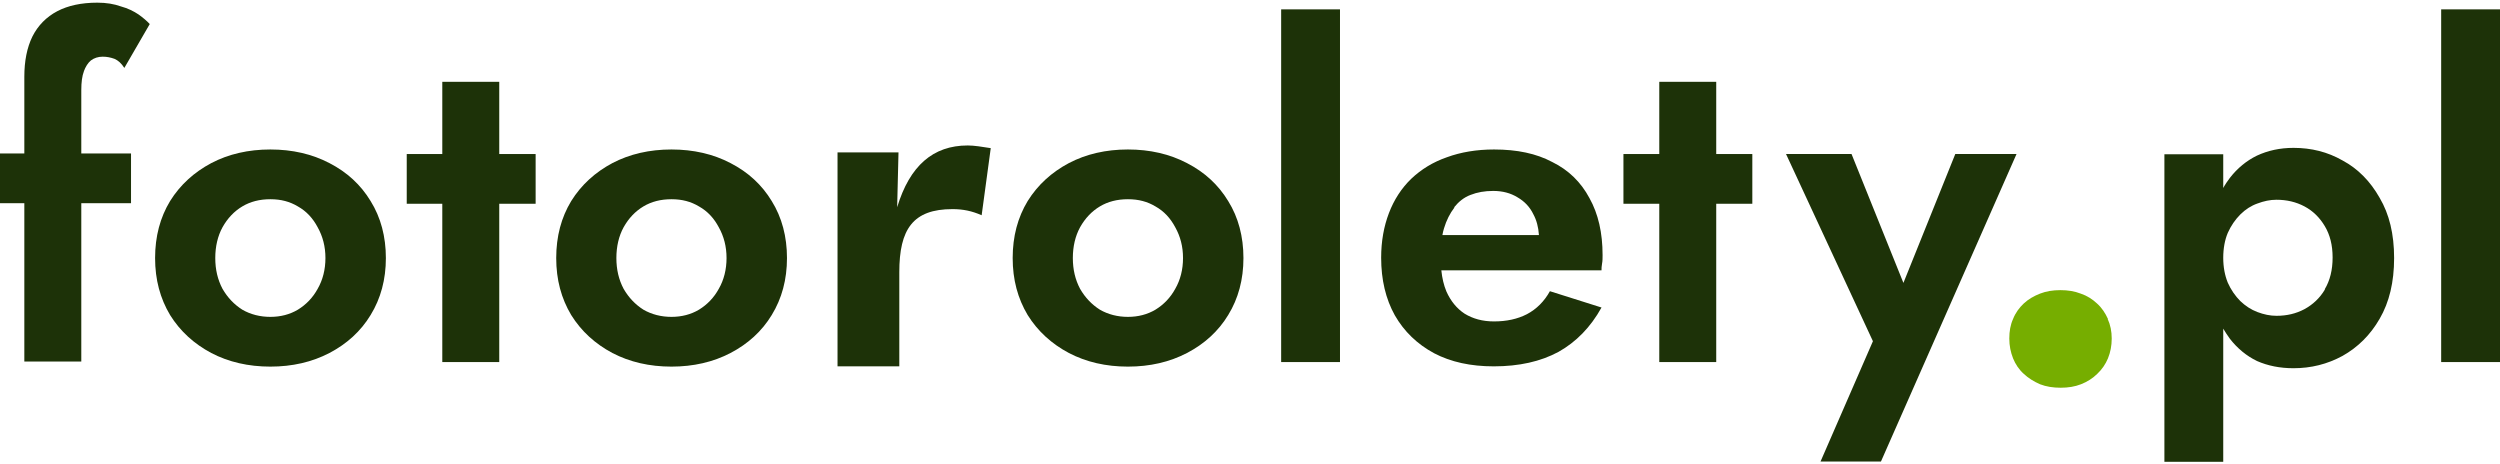
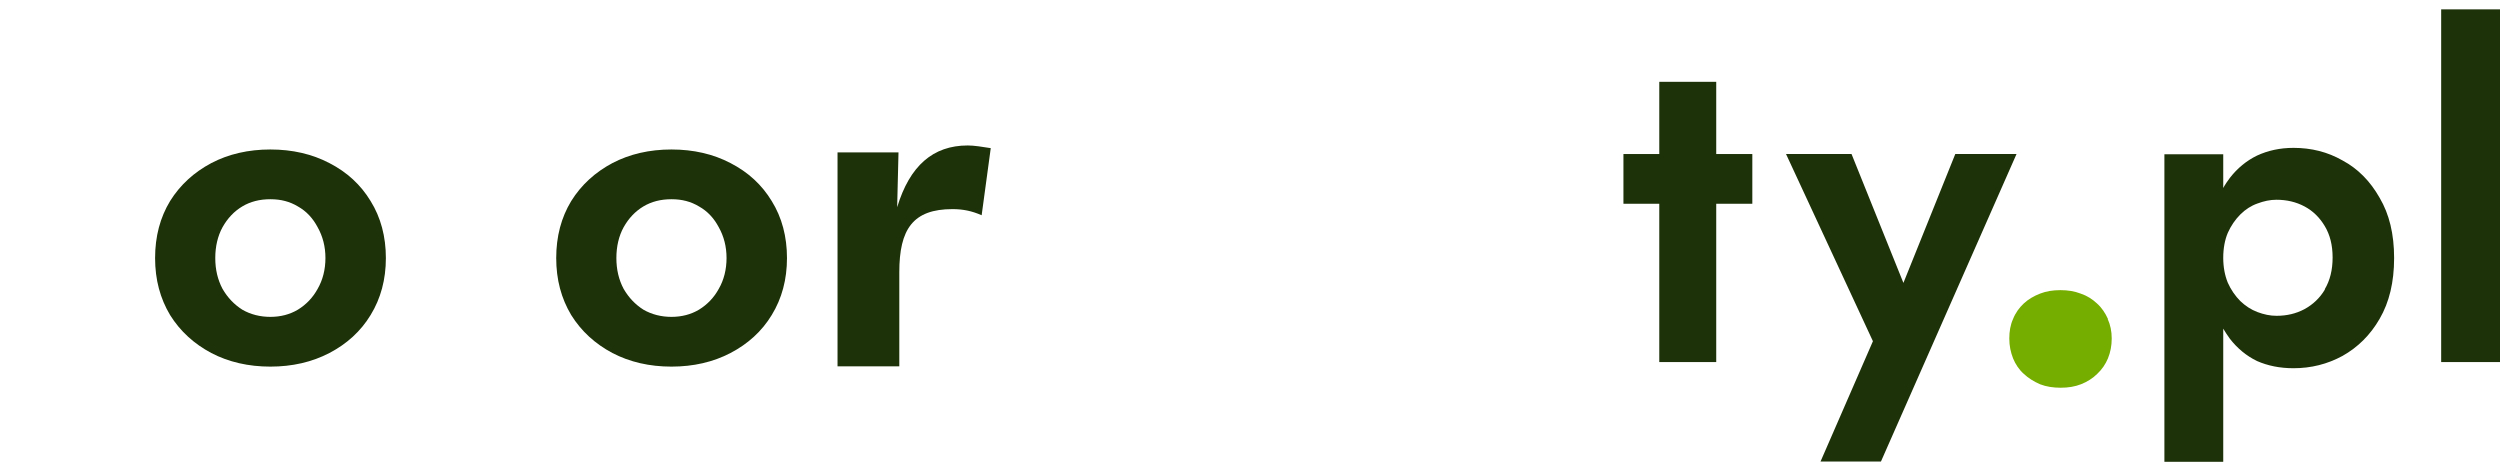
<svg xmlns="http://www.w3.org/2000/svg" width="183" height="34" viewBox="0 0 183 34" fill="none">
  <path d="M71.857 15.757C71.153 15.444 70.487 15.307 69.724 15.307C66.827 15.307 65.829 16.775 65.829 19.926V26.817H61.307V11.157H65.77L65.672 15.17C66.592 12.136 68.295 10.648 70.84 10.648C71.309 10.648 71.897 10.746 72.523 10.844L71.857 15.757Z" fill="#1D3208" />
-   <path d="M6.127 5.246C6.264 4.874 6.44 4.6 6.655 4.423C6.89 4.247 7.184 4.149 7.517 4.149C7.83 4.149 8.104 4.208 8.378 4.306C8.652 4.423 8.887 4.639 9.102 4.972L10.962 1.761C10.766 1.546 10.492 1.311 10.139 1.057C9.787 0.822 9.357 0.606 8.848 0.469C8.358 0.293 7.791 0.195 7.125 0.195C5.951 0.195 4.972 0.411 4.189 0.822C3.406 1.233 2.78 1.859 2.368 2.681C1.977 3.484 1.781 4.463 1.781 5.618V11.235H0V14.876H1.781V26.464H5.951V14.876H9.591V11.235H5.951V6.596C5.951 6.029 6.009 5.559 6.146 5.206L6.127 5.246Z" fill="#1D3208" />
  <path d="M24.116 11.94C22.843 11.274 21.395 10.942 19.79 10.942C18.185 10.942 16.736 11.274 15.464 11.94C14.211 12.606 13.193 13.525 12.449 14.72C11.725 15.914 11.353 17.303 11.353 18.889C11.353 20.474 11.725 21.845 12.449 23.058C13.193 24.252 14.211 25.172 15.464 25.838C16.736 26.503 18.185 26.836 19.79 26.836C21.395 26.836 22.843 26.503 24.116 25.838C25.388 25.172 26.406 24.252 27.13 23.058C27.874 21.845 28.246 20.455 28.246 18.889C28.246 17.323 27.874 15.914 27.13 14.72C26.406 13.525 25.408 12.606 24.116 11.94ZM23.254 21.14C22.902 21.786 22.413 22.295 21.806 22.667C21.219 23.019 20.534 23.195 19.79 23.195C19.046 23.195 18.341 23.019 17.735 22.667C17.147 22.295 16.658 21.786 16.286 21.14C15.934 20.474 15.758 19.731 15.758 18.889C15.758 18.047 15.934 17.284 16.286 16.638C16.658 15.972 17.147 15.463 17.735 15.111C18.322 14.759 19.007 14.583 19.79 14.583C20.573 14.583 21.219 14.759 21.806 15.111C22.432 15.463 22.902 15.972 23.254 16.638C23.626 17.303 23.822 18.047 23.822 18.889C23.822 19.731 23.626 20.494 23.254 21.14Z" fill="#1D3208" />
-   <path d="M36.545 5.989H32.376V11.275H29.773V14.915H32.376V26.503H36.545V14.915H39.208V11.275H36.545V5.989Z" fill="#1D3208" />
  <path d="M53.477 11.94C52.205 11.274 50.756 10.942 49.151 10.942C47.546 10.942 46.097 11.274 44.825 11.94C43.572 12.606 42.555 13.525 41.811 14.72C41.087 15.914 40.715 17.303 40.715 18.889C40.715 20.474 41.087 21.845 41.811 23.058C42.555 24.252 43.572 25.172 44.825 25.838C46.097 26.503 47.546 26.836 49.151 26.836C50.756 26.836 52.205 26.503 53.477 25.838C54.749 25.172 55.767 24.252 56.492 23.058C57.235 21.845 57.607 20.455 57.607 18.889C57.607 17.323 57.235 15.914 56.492 14.72C55.767 13.525 54.769 12.606 53.477 11.94ZM52.616 21.14C52.263 21.786 51.774 22.295 51.167 22.667C50.58 23.019 49.895 23.195 49.151 23.195C48.407 23.195 47.703 23.019 47.096 22.667C46.509 22.295 46.019 21.786 45.647 21.14C45.295 20.474 45.119 19.731 45.119 18.889C45.119 18.047 45.295 17.284 45.647 16.638C46.019 15.972 46.509 15.463 47.096 15.111C47.683 14.759 48.368 14.583 49.151 14.583C49.934 14.583 50.58 14.759 51.167 15.111C51.794 15.463 52.263 15.972 52.616 16.638C52.988 17.303 53.183 18.047 53.183 18.889C53.183 19.731 52.988 20.494 52.616 21.14Z" fill="#1D3208" />
-   <path d="M86.89 11.94C85.618 11.274 84.169 10.942 82.564 10.942C80.959 10.942 79.511 11.274 78.239 11.94C76.986 12.606 75.968 13.525 75.224 14.72C74.5 15.914 74.128 17.303 74.128 18.889C74.128 20.474 74.5 21.845 75.224 23.058C75.968 24.252 76.986 25.172 78.239 25.838C79.511 26.503 80.959 26.836 82.564 26.836C84.169 26.836 85.618 26.503 86.89 25.838C88.163 25.172 89.18 24.252 89.905 23.058C90.649 21.845 91.02 20.455 91.02 18.889C91.02 17.323 90.649 15.914 89.905 14.72C89.18 13.525 88.182 12.606 86.89 11.94ZM86.029 21.14C85.677 21.786 85.187 22.295 84.581 22.667C83.993 23.019 83.308 23.195 82.564 23.195C81.821 23.195 81.116 23.019 80.509 22.667C79.922 22.295 79.433 21.786 79.061 21.14C78.708 20.474 78.532 19.731 78.532 18.889C78.532 18.047 78.708 17.284 79.061 16.638C79.433 15.972 79.922 15.463 80.509 15.111C81.096 14.759 81.781 14.583 82.564 14.583C83.347 14.583 83.993 14.759 84.581 15.111C85.207 15.463 85.677 15.972 86.029 16.638C86.401 17.303 86.597 18.047 86.597 18.889C86.597 19.731 86.401 20.494 86.029 21.14Z" fill="#1D3208" />
-   <path d="M113.629 11.862C112.454 11.235 111.045 10.942 109.362 10.942C108.089 10.942 106.934 11.137 105.917 11.509C104.899 11.862 104.037 12.39 103.294 13.095C102.589 13.78 102.041 14.622 101.669 15.6C101.297 16.579 101.101 17.656 101.101 18.869C101.101 20.474 101.434 21.884 102.1 23.078C102.785 24.272 103.744 25.192 104.977 25.857C106.21 26.503 107.659 26.817 109.342 26.817C111.202 26.817 112.768 26.464 114.079 25.759C115.371 25.035 116.428 23.959 117.231 22.51L113.453 21.316C113.042 22.06 112.474 22.628 111.769 23C111.084 23.352 110.282 23.528 109.362 23.528C108.52 23.528 107.815 23.332 107.208 22.96C106.641 22.588 106.191 22.04 105.877 21.336C105.682 20.866 105.564 20.357 105.506 19.789H117.231C117.231 19.652 117.231 19.496 117.27 19.3C117.309 19.104 117.309 18.889 117.309 18.674C117.309 17.049 116.996 15.659 116.35 14.504C115.723 13.33 114.823 12.449 113.629 11.862ZM106.445 15.17C106.778 14.759 107.169 14.445 107.639 14.269C108.128 14.074 108.677 13.976 109.303 13.976C109.988 13.976 110.575 14.132 111.084 14.445C111.593 14.739 111.985 15.15 112.239 15.679C112.474 16.109 112.611 16.618 112.65 17.206H105.584C105.623 17.029 105.643 16.873 105.701 16.716C105.877 16.129 106.132 15.62 106.465 15.189L106.445 15.17Z" fill="#1D3208" />
  <path d="M125.628 5.989H121.459V11.275H118.836V14.915H121.459V26.503H125.628V14.915H128.27V11.275H125.628V5.989Z" fill="#1D3208" />
  <path d="M143.127 11.274L139.33 20.709L135.532 11.274H130.737L137.098 24.977L133.262 33.785H137.685L147.61 11.274H143.127Z" fill="#1D3208" />
  <path d="M171.471 11.744C170.375 11.118 169.181 10.824 167.889 10.824C166.89 10.824 166.01 11.02 165.207 11.392C164.444 11.764 163.778 12.312 163.23 13.017C163.054 13.252 162.878 13.506 162.741 13.761V11.294H158.434V33.805H162.741V24.057C162.897 24.311 163.054 24.566 163.23 24.8C163.778 25.505 164.444 26.053 165.207 26.425C166.01 26.777 166.89 26.954 167.889 26.954C169.161 26.954 170.355 26.66 171.471 26.053C172.587 25.427 173.507 24.526 174.192 23.332C174.896 22.119 175.249 20.651 175.249 18.889C175.249 17.127 174.896 15.679 174.192 14.485C173.507 13.271 172.606 12.351 171.471 11.744ZM170.179 21.199C169.807 21.825 169.298 22.295 168.691 22.628C168.065 22.96 167.399 23.117 166.636 23.117C166.166 23.117 165.716 23.019 165.246 22.843C164.776 22.667 164.365 22.393 163.993 22.04C163.622 21.669 163.308 21.218 163.073 20.69C162.858 20.161 162.741 19.555 162.741 18.869C162.741 18.184 162.858 17.558 163.073 17.049C163.308 16.52 163.622 16.07 163.993 15.698C164.365 15.326 164.796 15.052 165.246 14.896C165.716 14.72 166.166 14.622 166.636 14.622C167.38 14.622 168.065 14.778 168.691 15.111C169.318 15.444 169.807 15.933 170.179 16.56C170.551 17.186 170.747 17.93 170.747 18.85C170.747 19.77 170.551 20.533 170.179 21.16V21.199Z" fill="#1D3208" />
  <path d="M183 0.685H178.694V26.503H183V0.685Z" fill="#1D3208" />
-   <path d="M98.087 0.685H93.781V26.503H98.087V0.685Z" fill="#1D3208" />
+   <path d="M98.087 0.685H93.781H98.087V0.685Z" fill="#1D3208" />
  <path d="M154.304 23.352C154.108 22.921 153.854 22.53 153.502 22.216C153.169 21.903 152.777 21.649 152.308 21.492C151.857 21.316 151.368 21.238 150.82 21.238C150.272 21.238 149.783 21.316 149.332 21.492C148.882 21.668 148.471 21.903 148.138 22.216C147.806 22.53 147.532 22.902 147.355 23.352C147.16 23.782 147.081 24.252 147.081 24.781C147.081 25.309 147.179 25.779 147.355 26.229C147.532 26.66 147.786 27.051 148.138 27.364C148.471 27.678 148.882 27.932 149.332 28.128C149.783 28.304 150.291 28.382 150.84 28.382C151.388 28.382 151.877 28.304 152.327 28.128C152.777 27.952 153.188 27.697 153.521 27.364C153.854 27.051 154.128 26.66 154.304 26.229C154.48 25.799 154.578 25.309 154.578 24.781C154.578 24.252 154.48 23.782 154.285 23.352H154.304Z" fill="#76AE00" />
</svg>